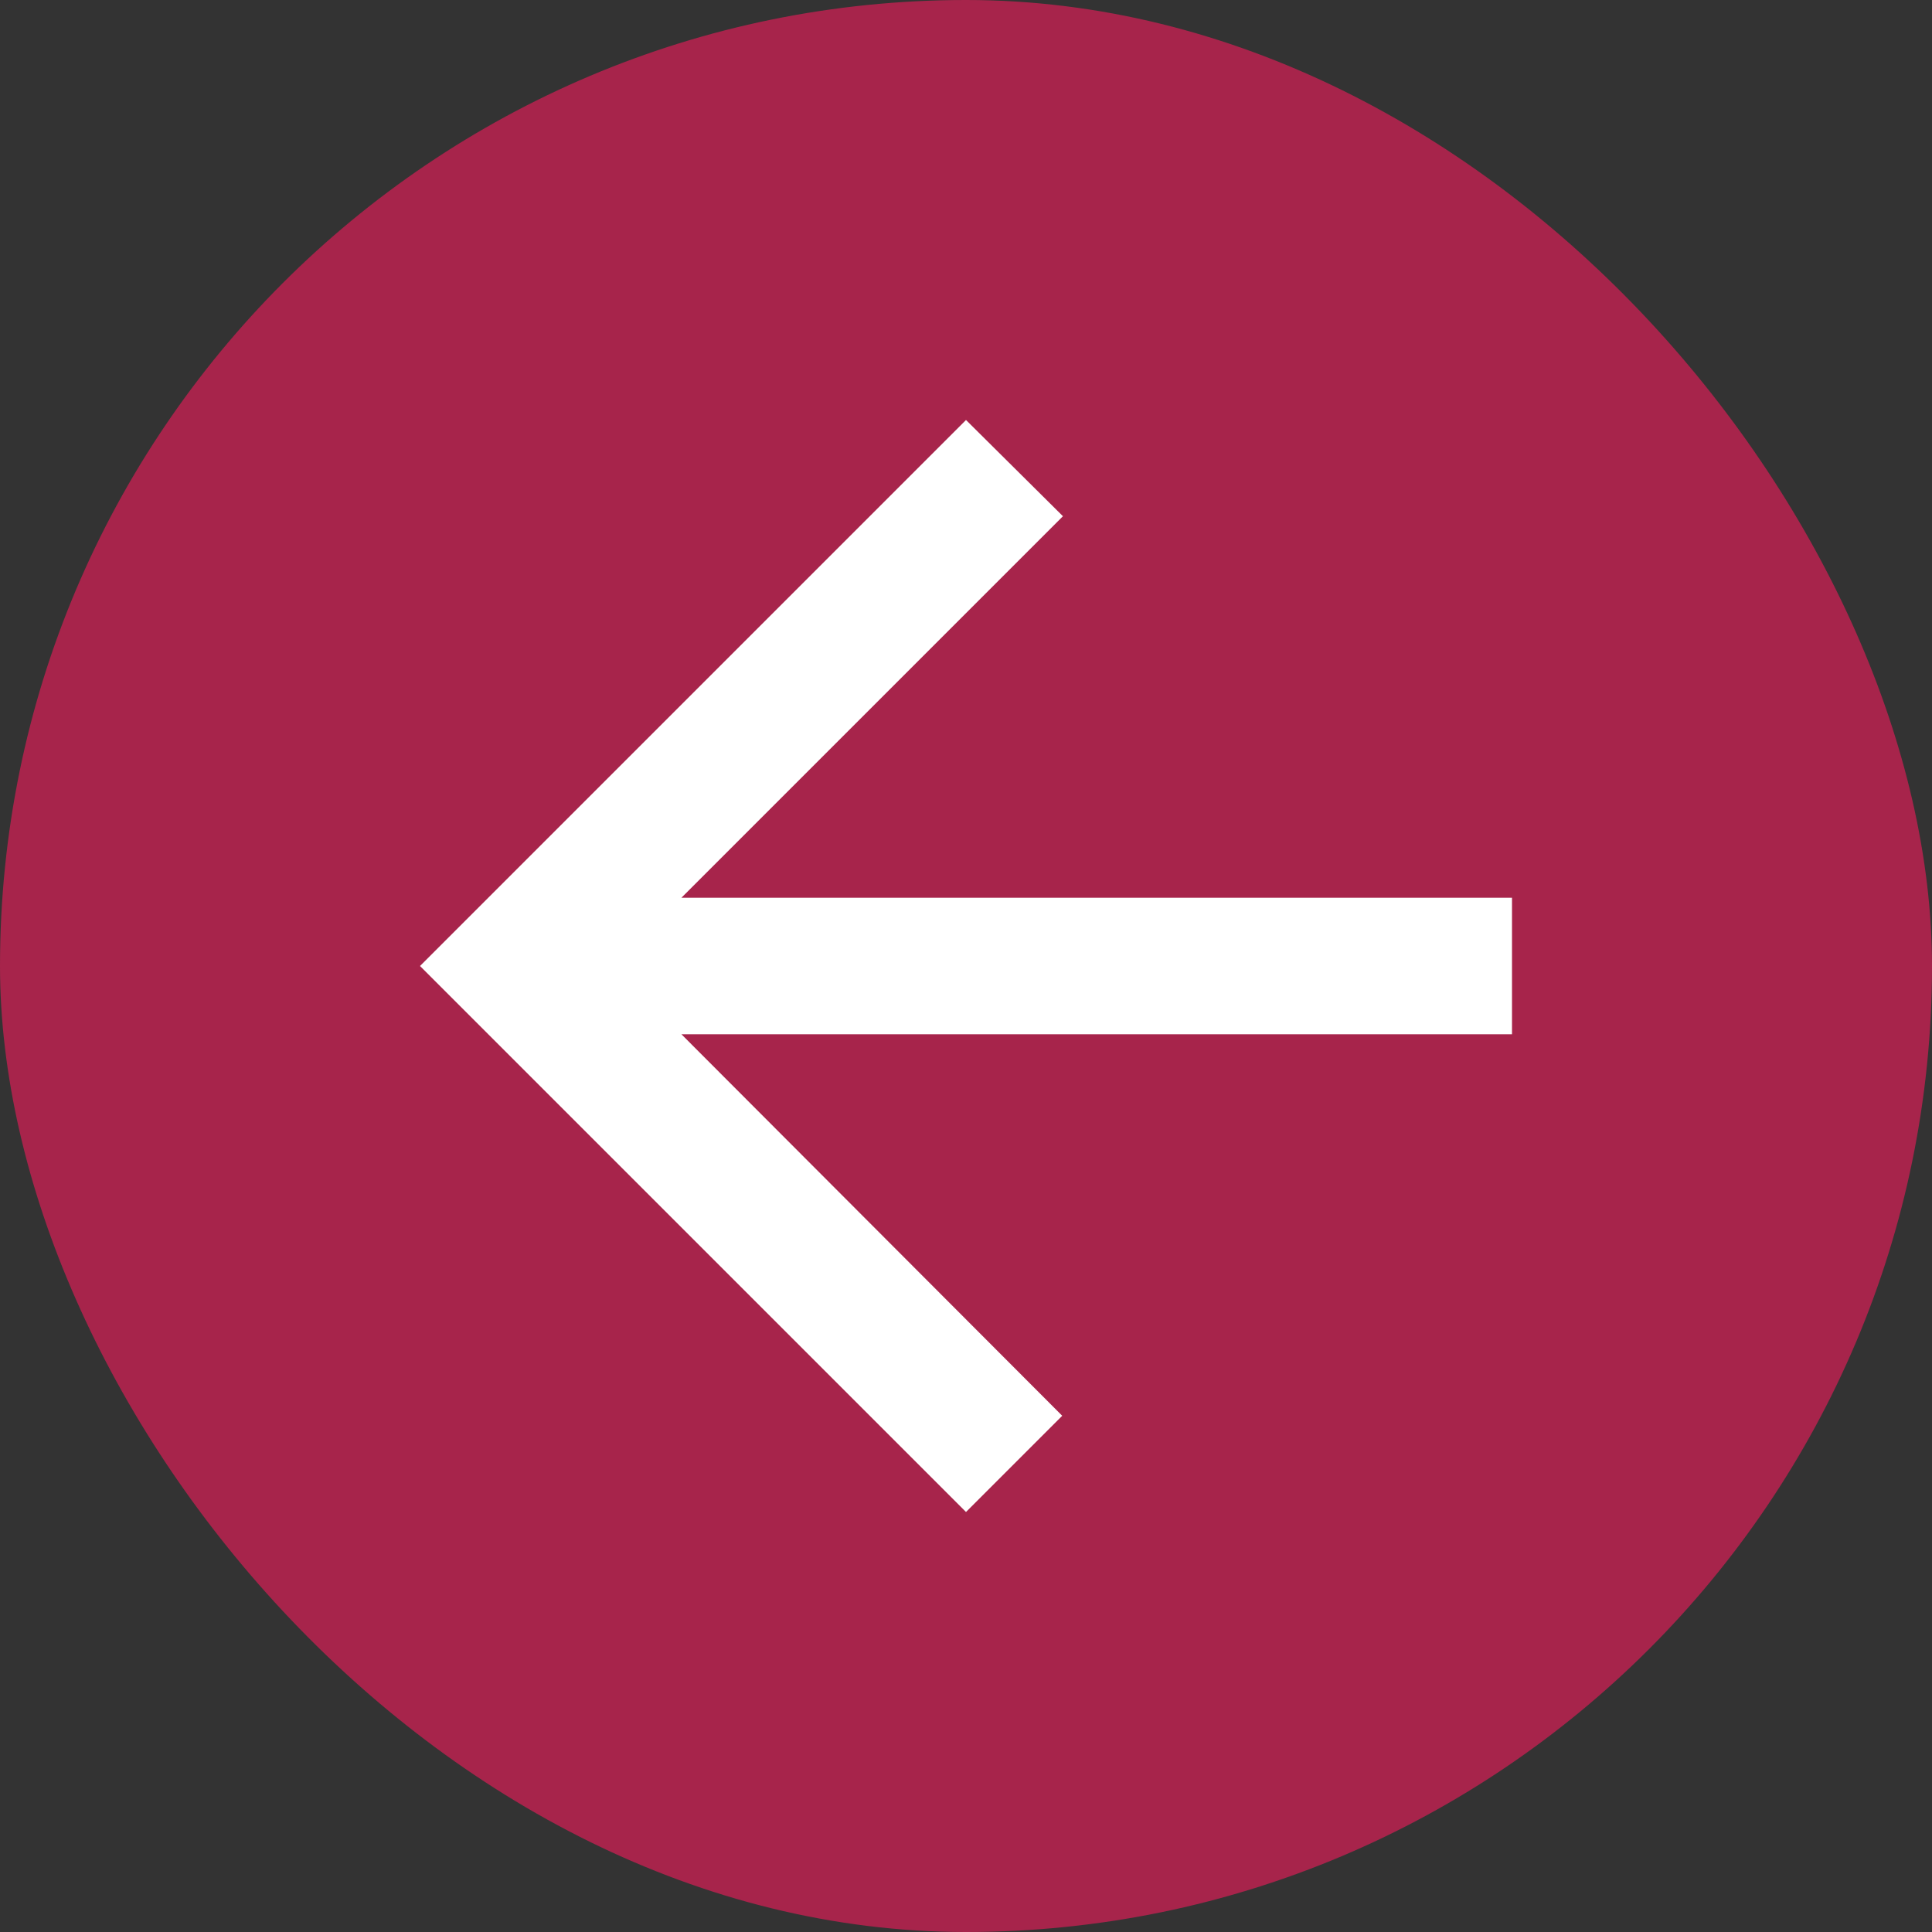
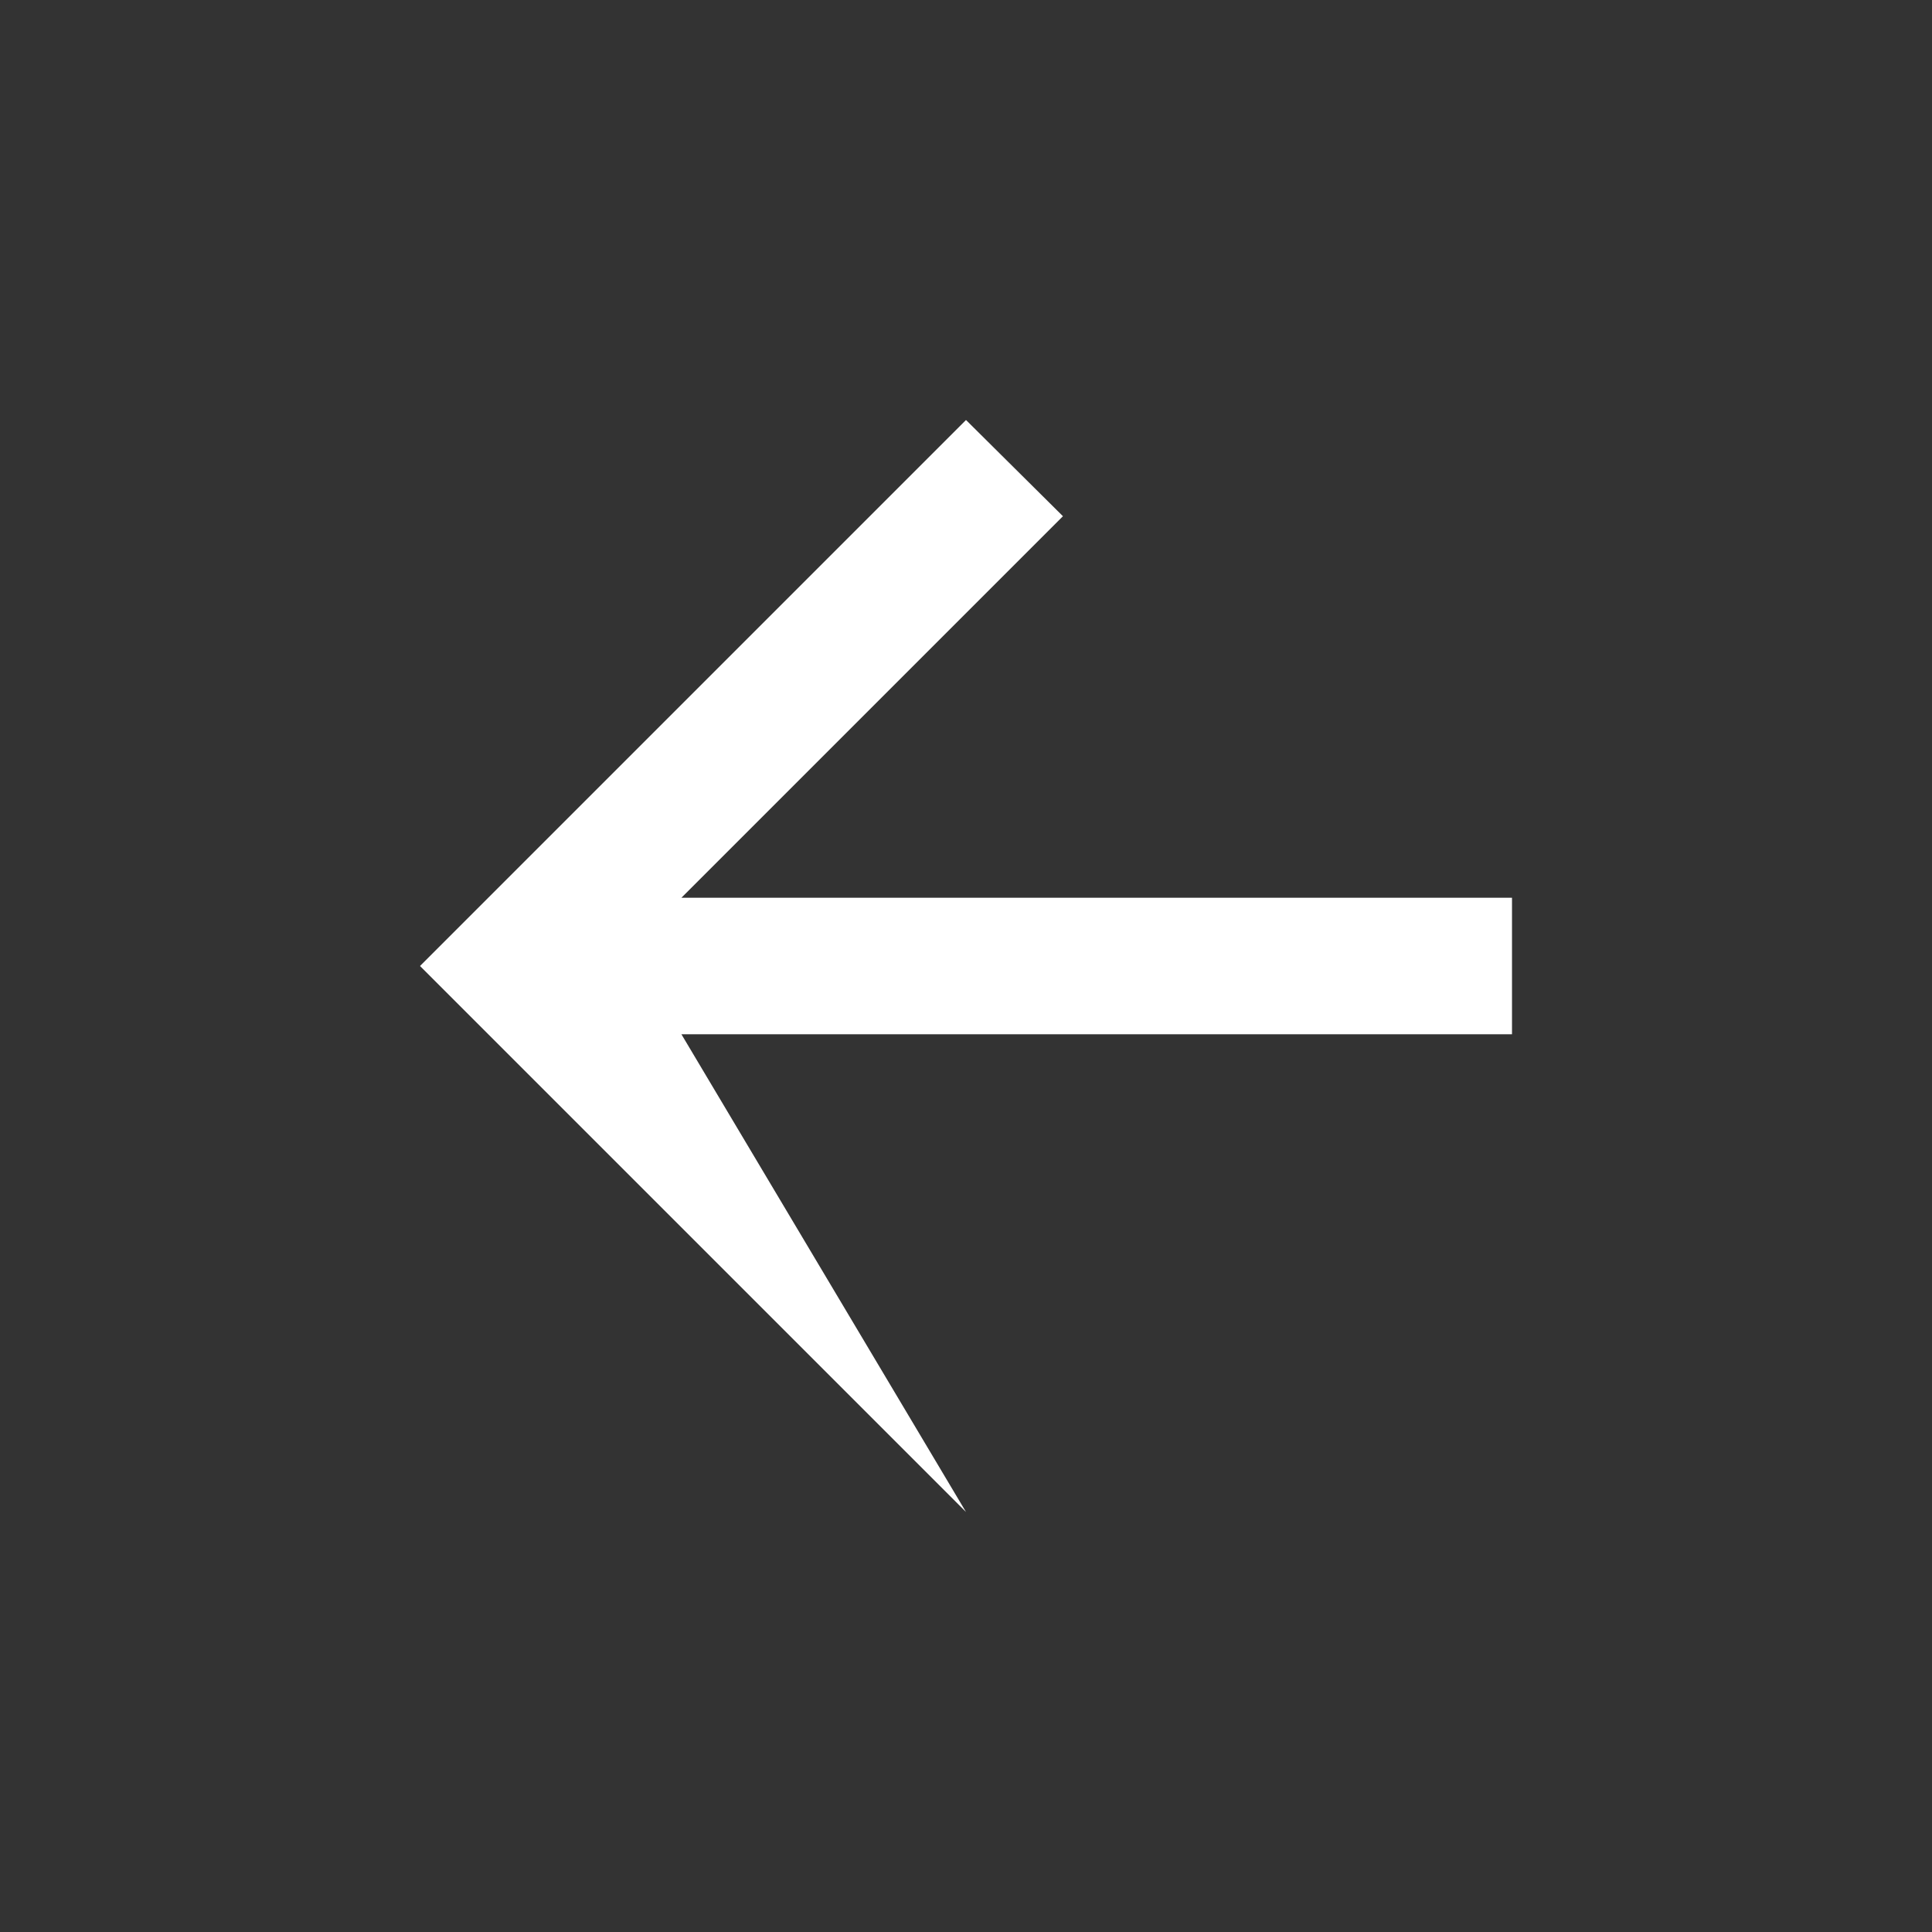
<svg xmlns="http://www.w3.org/2000/svg" width="46" height="46" viewBox="0 0 46 46" fill="none">
  <rect x="0" y="0" width="46" height="46" fill="#333333" stroke="none" />
-   <rect width="46" height="46" rx="23" fill="#A7244B" />
-   <path d="M36 21.375H16.224L25.308 12.291L23 10L10 23L23 36L25.291 33.709L16.224 24.625H36V21.375Z" fill="white" />
+   <path d="M36 21.375H16.224L25.308 12.291L23 10L10 23L23 36L16.224 24.625H36V21.375Z" fill="white" />
</svg>